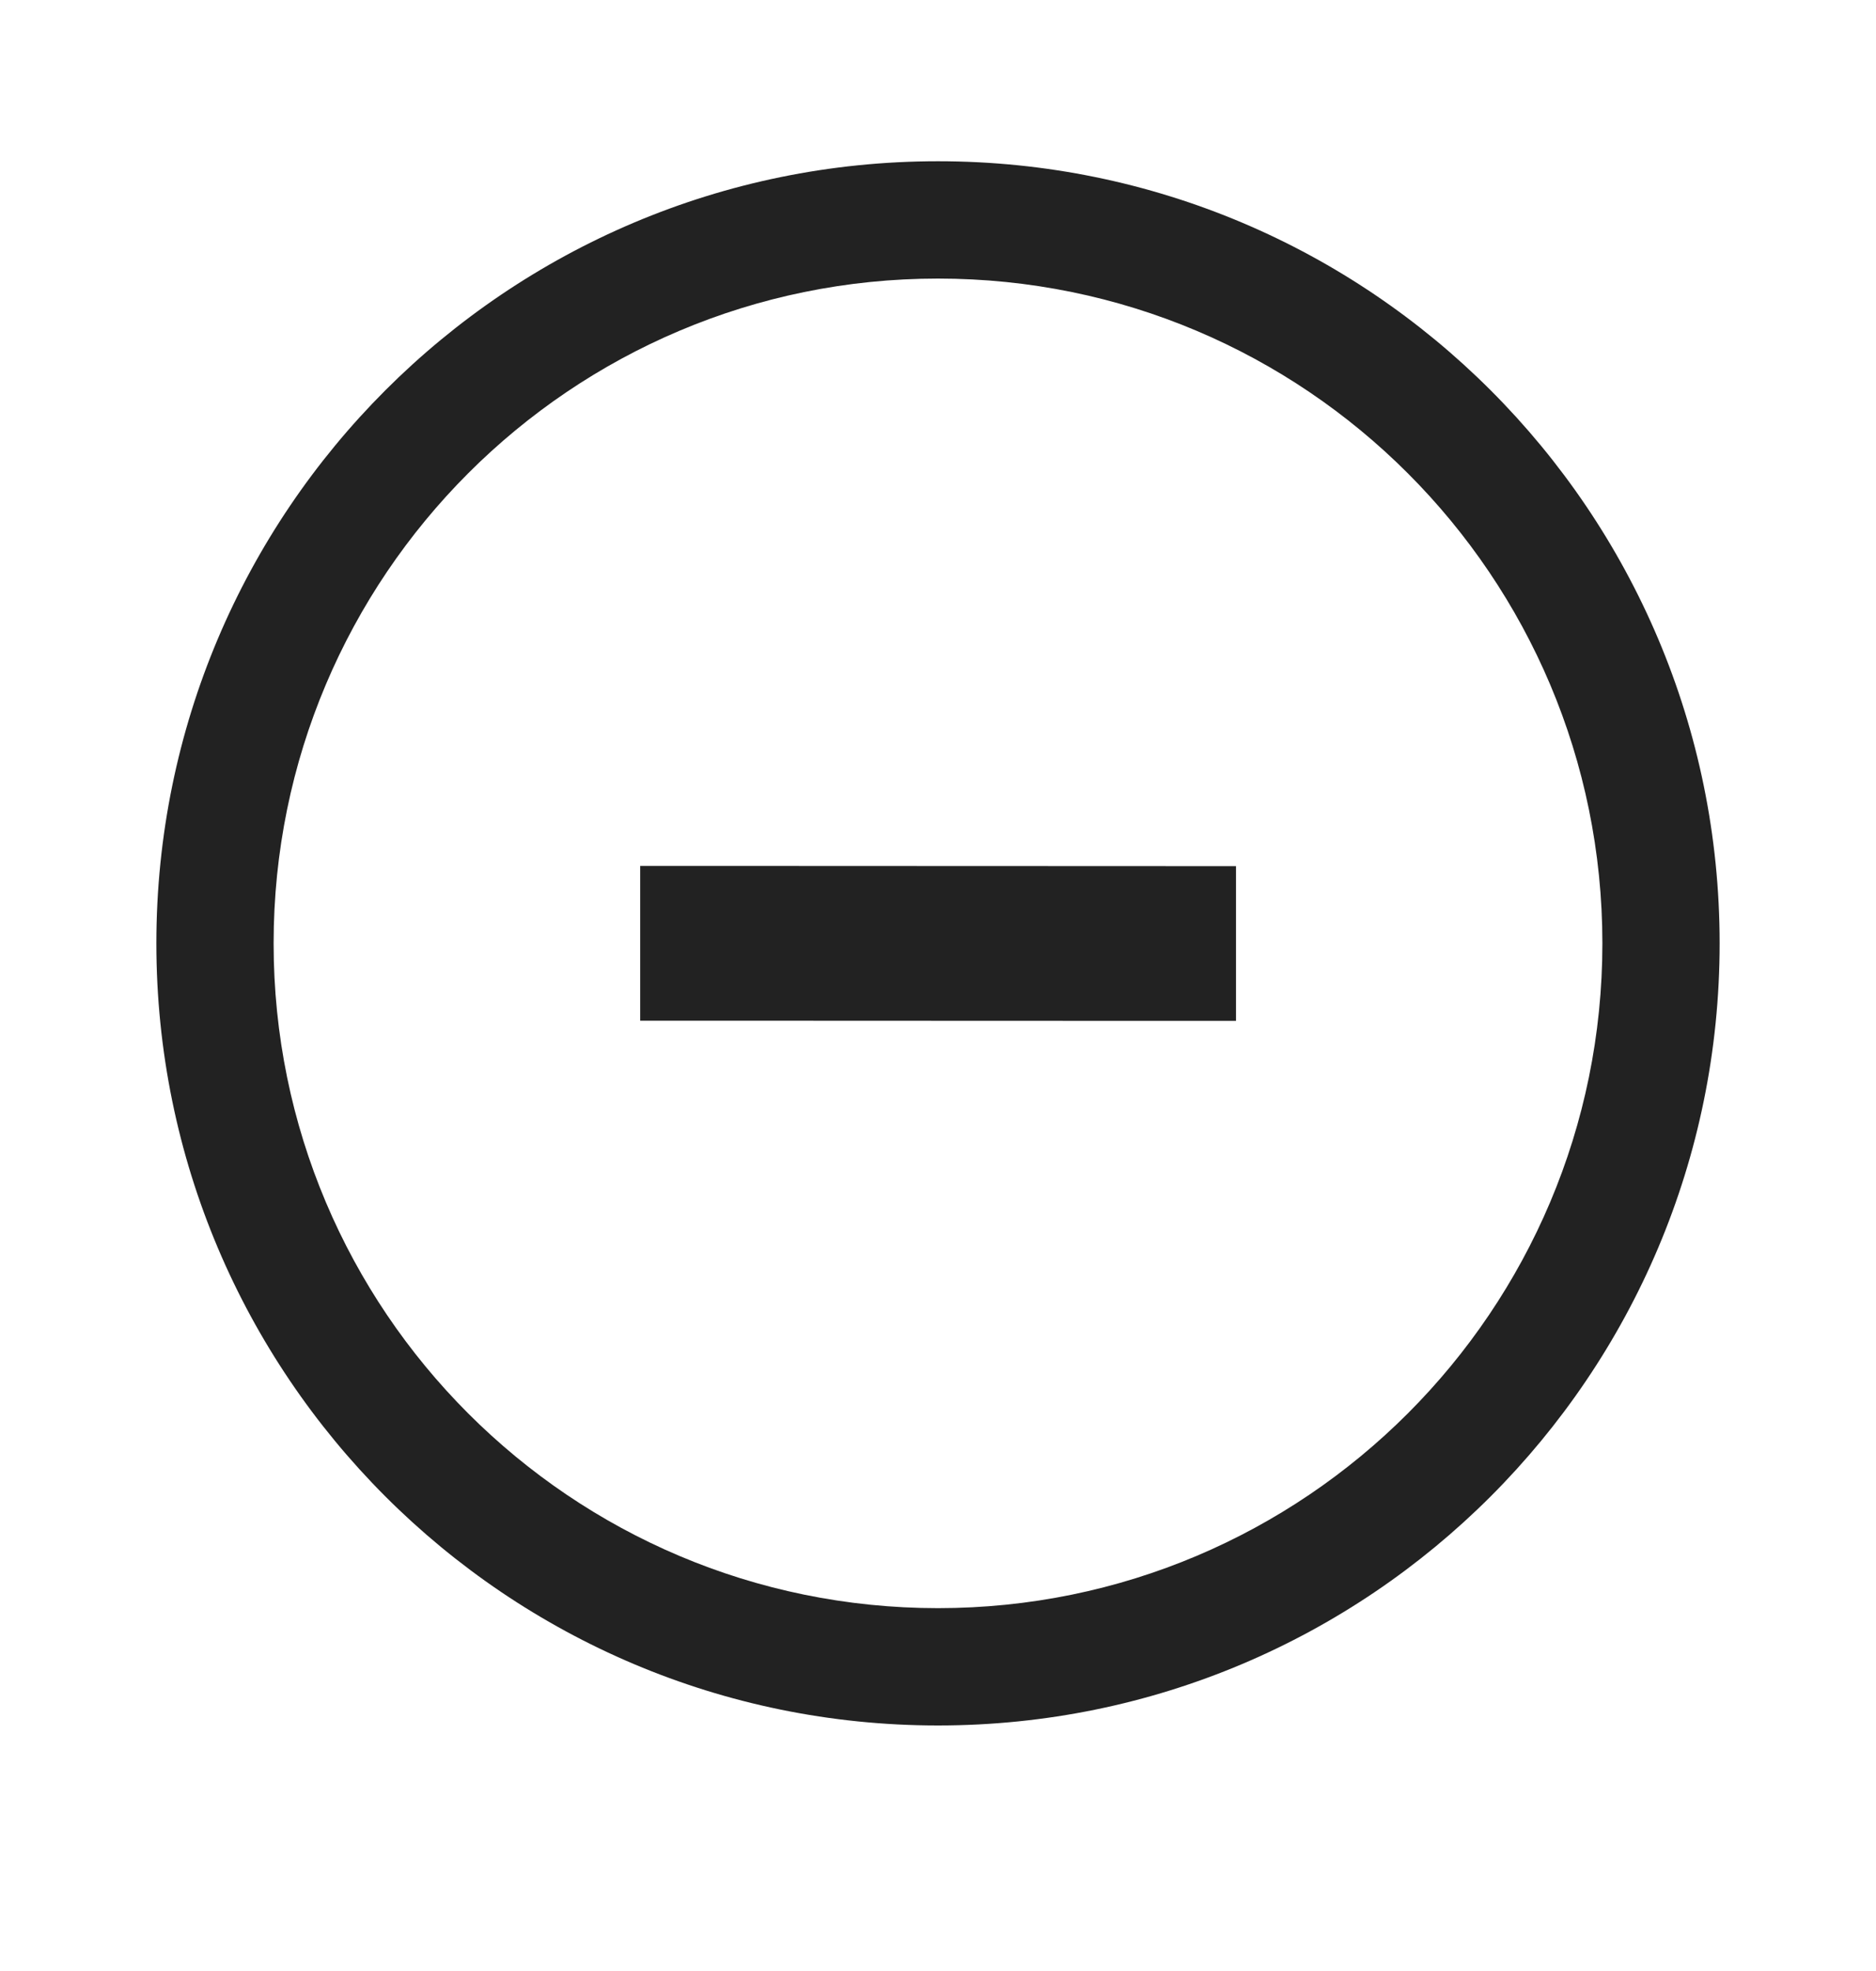
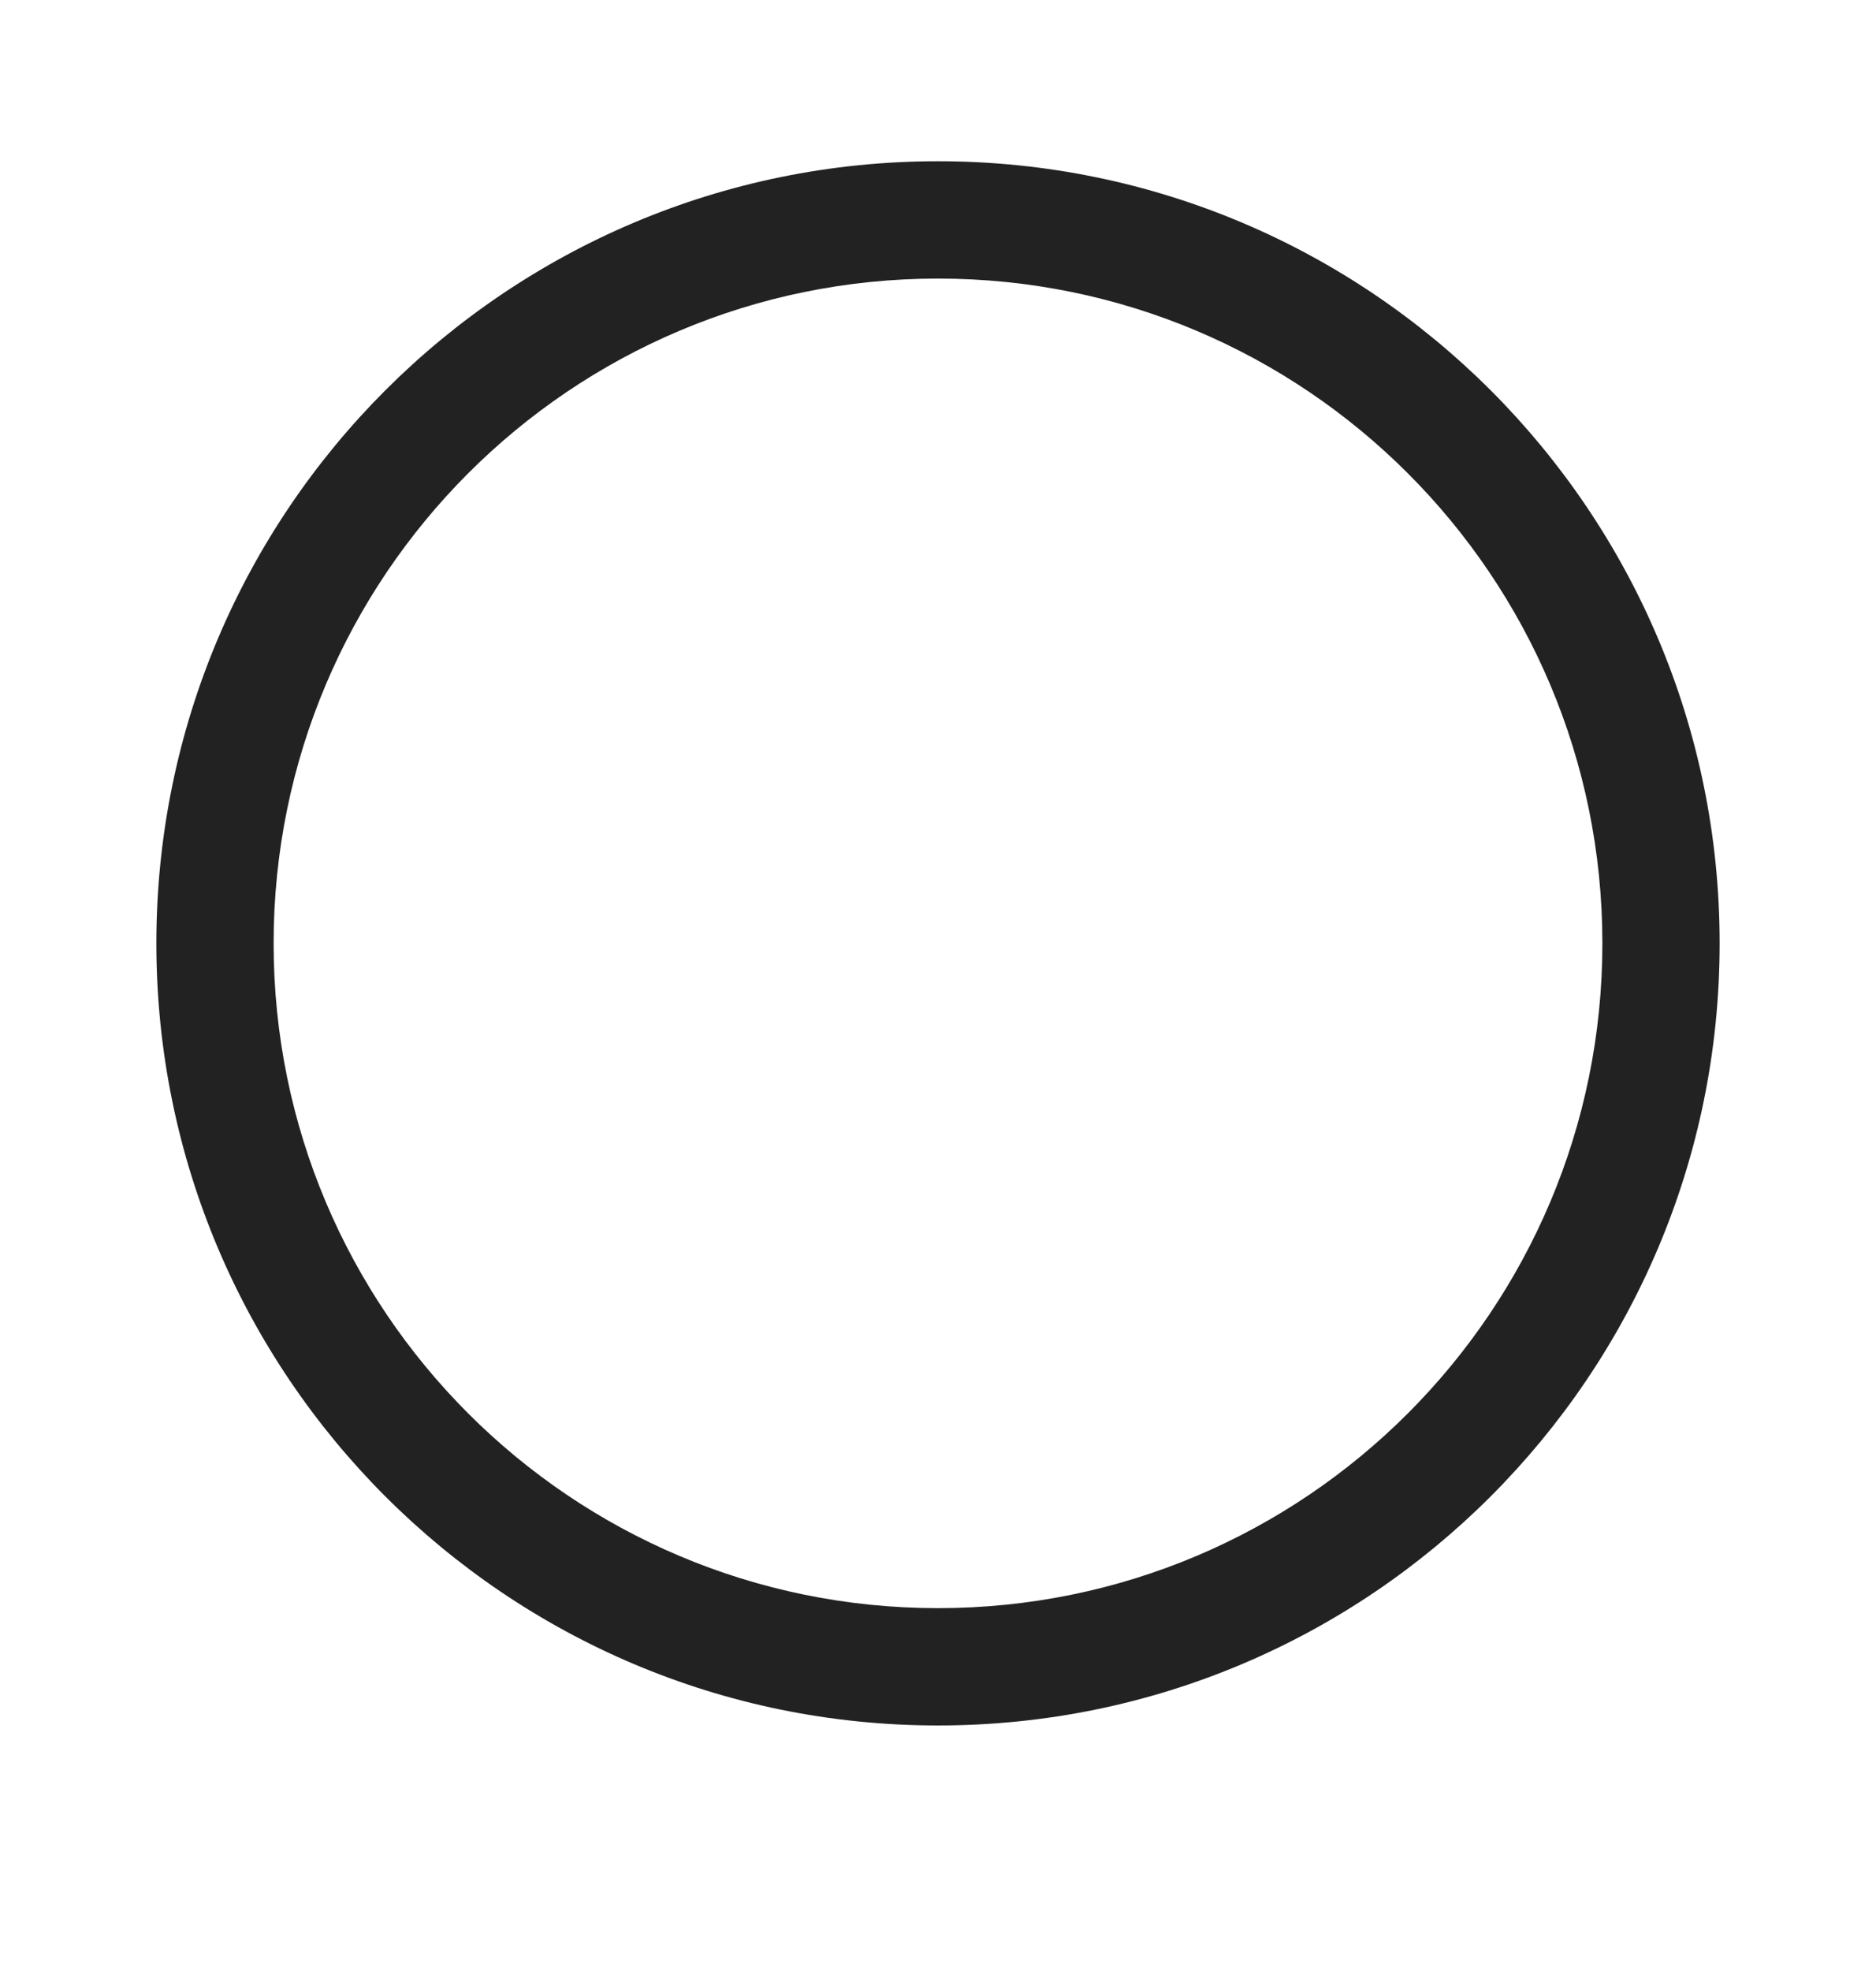
<svg xmlns="http://www.w3.org/2000/svg" width="20" height="21" viewBox="0 0 20 21" fill="none">
  <path fill-rule="evenodd" clip-rule="evenodd" d="M10 17.134C13.912 17.134 17.083 13.963 17.083 10.051C17.083 6.139 13.912 2.968 10 2.968C6.088 2.968 2.917 6.139 2.917 10.051C2.917 13.963 6.088 17.134 10 17.134ZM10 18.384C14.602 18.384 18.333 14.653 18.333 10.051C18.333 5.449 14.602 1.718 10 1.718C5.398 1.718 1.667 5.449 1.667 10.051C1.667 14.653 5.398 18.384 10 18.384Z" fill="#222222" />
-   <path d="M7.575 9.601L7.2 9.601L7.2 9.976L7.2 10.126L7.2 10.5L7.575 10.5L9.926 10.501L10.075 10.501L12.427 10.502L12.802 10.502L12.802 10.127L12.802 9.978L12.802 9.603L12.427 9.603L10.076 9.602L9.926 9.602L9.926 9.751L9.926 9.602L7.575 9.601Z" fill="#222222" stroke="#222222" stroke-width="0.75" />
</svg>